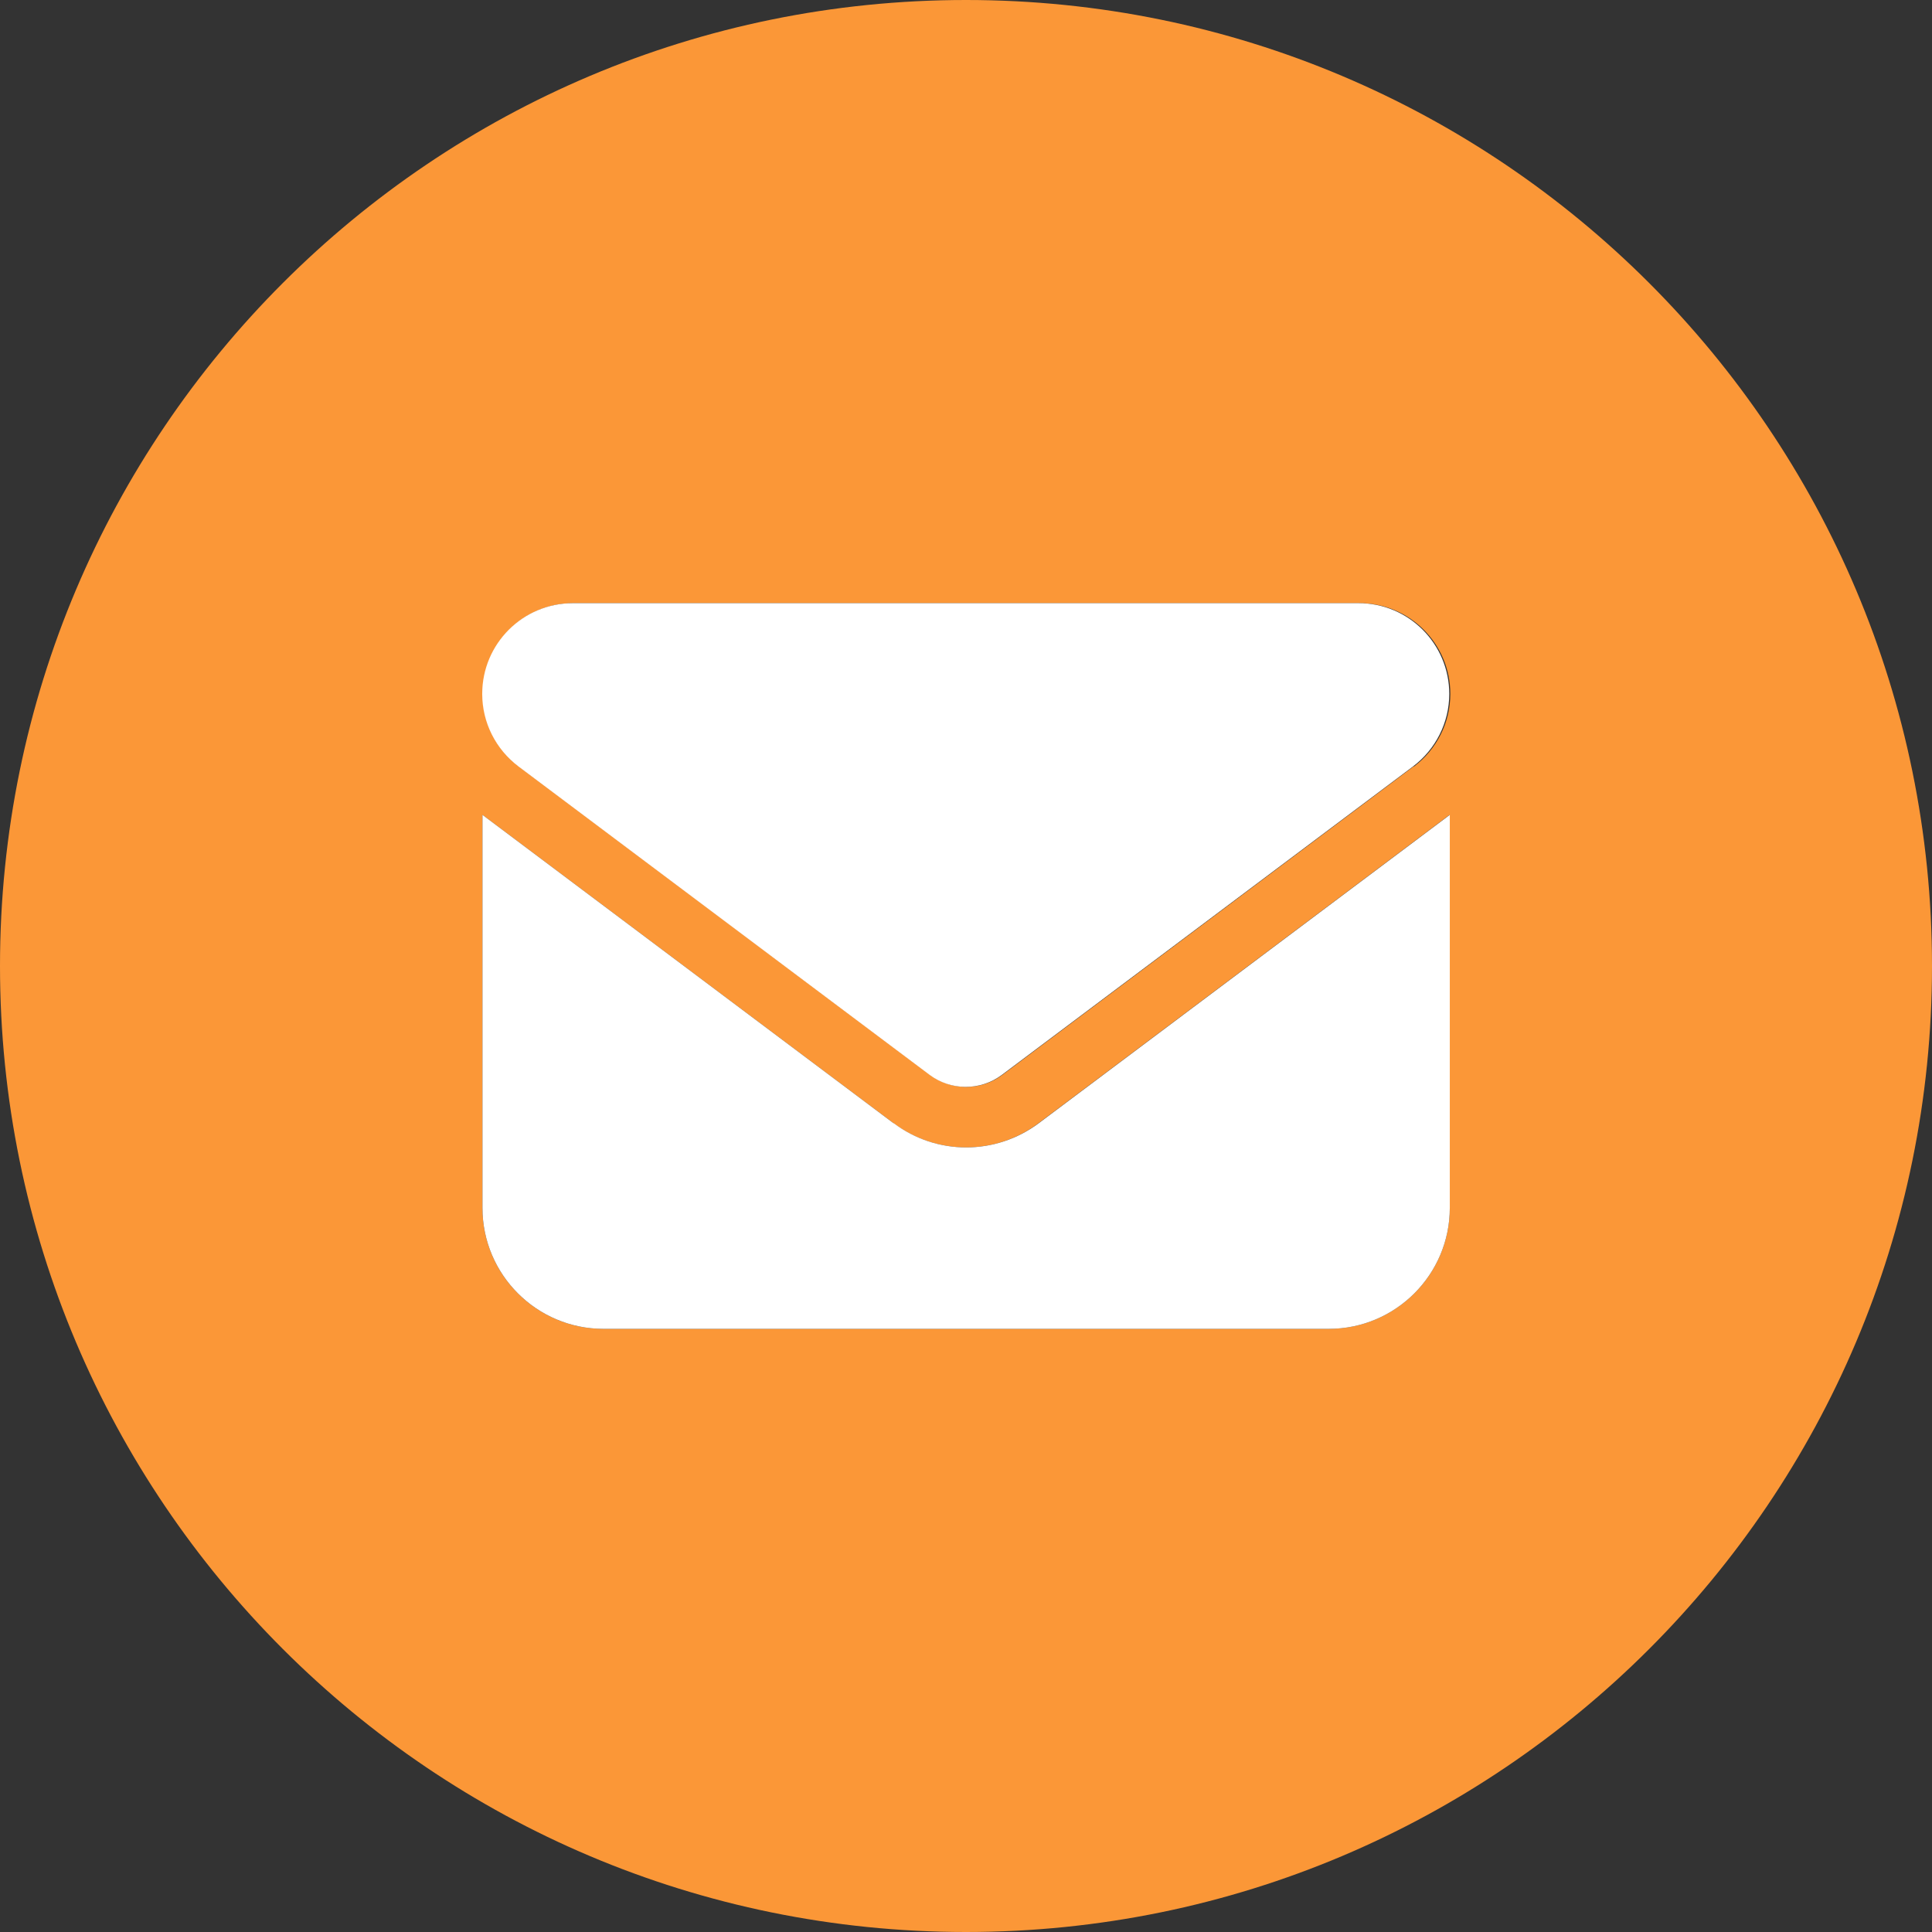
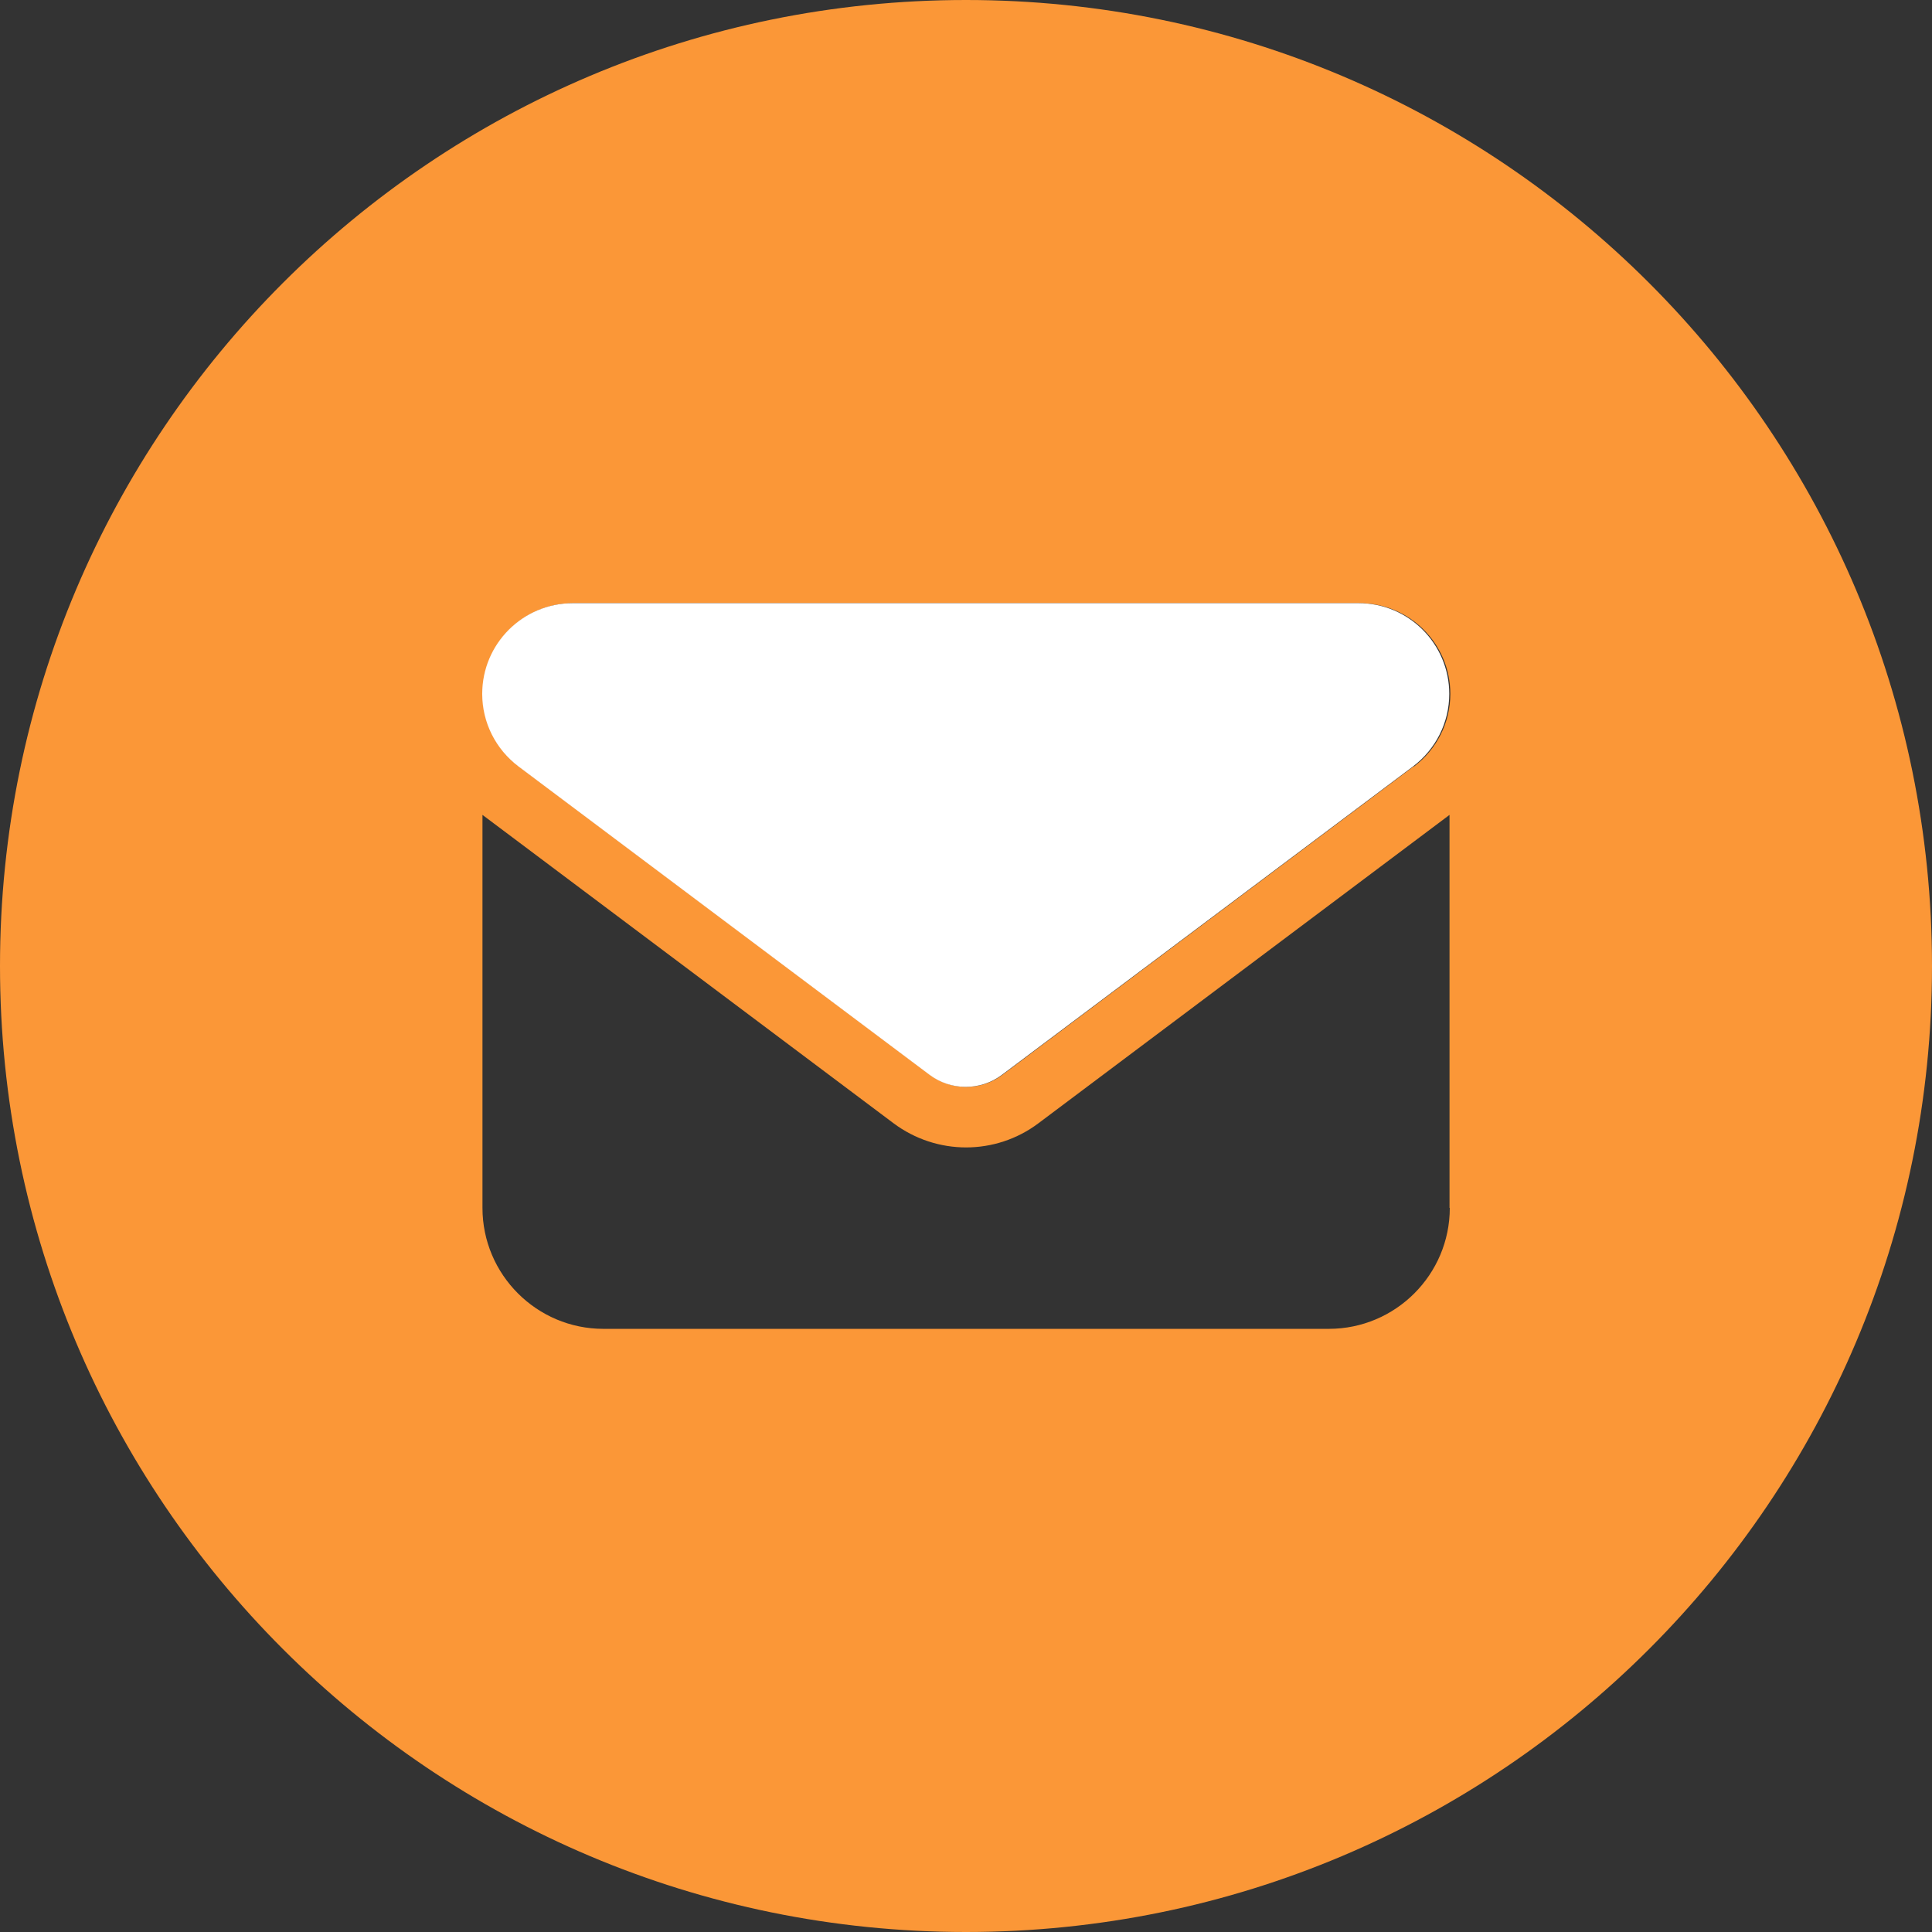
<svg xmlns="http://www.w3.org/2000/svg" viewBox="0 0 73 73">
  <rect x="0" y="0" width="73" height="73" fill="#333333" stroke="none" />
  <path d="m36.5 0c-20.16 0-36.5 16.34-36.5 36.5s16.34 36.5 36.5 36.5 36.5-16.34 36.5-36.5-16.34-36.5-36.5-36.5zm18.28 45.64c0 2.52-2.05 4.57-4.57 4.57h-27.41c-2.52 0-4.57-2.05-4.57-4.57v-14.85l15.53 11.65c1.63 1.22 3.86 1.22 5.48 0l15.53-11.65v14.85zm-1.37-16.68-15.53 11.65c-.81.61-1.93.61-2.74 0l-15.53-11.65c-.86-.65-1.37-1.66-1.37-2.74 0-1.89 1.53-3.43 3.43-3.43h29.7c1.89 0 3.43 1.53 3.43 3.43 0 1.08-.51 2.09-1.37 2.74z" fill="#fb9737" />
  <g fill="#fff">
    <path d="m51.35 22.79h-29.7c-1.89 0-3.43 1.53-3.43 3.43 0 1.08.51 2.09 1.37 2.74l15.53 11.65c.81.61 1.93.61 2.74 0l15.53-11.65c.86-.65 1.37-1.66 1.37-2.74 0-1.89-1.53-3.43-3.43-3.43z" />
-     <path d="m33.76 42.44-15.53-11.65v14.85c0 2.52 2.05 4.57 4.57 4.57h27.41c2.52 0 4.57-2.05 4.57-4.57v-14.85l-15.53 11.65c-1.63 1.22-3.86 1.22-5.48 0z" />
  </g>
</svg>